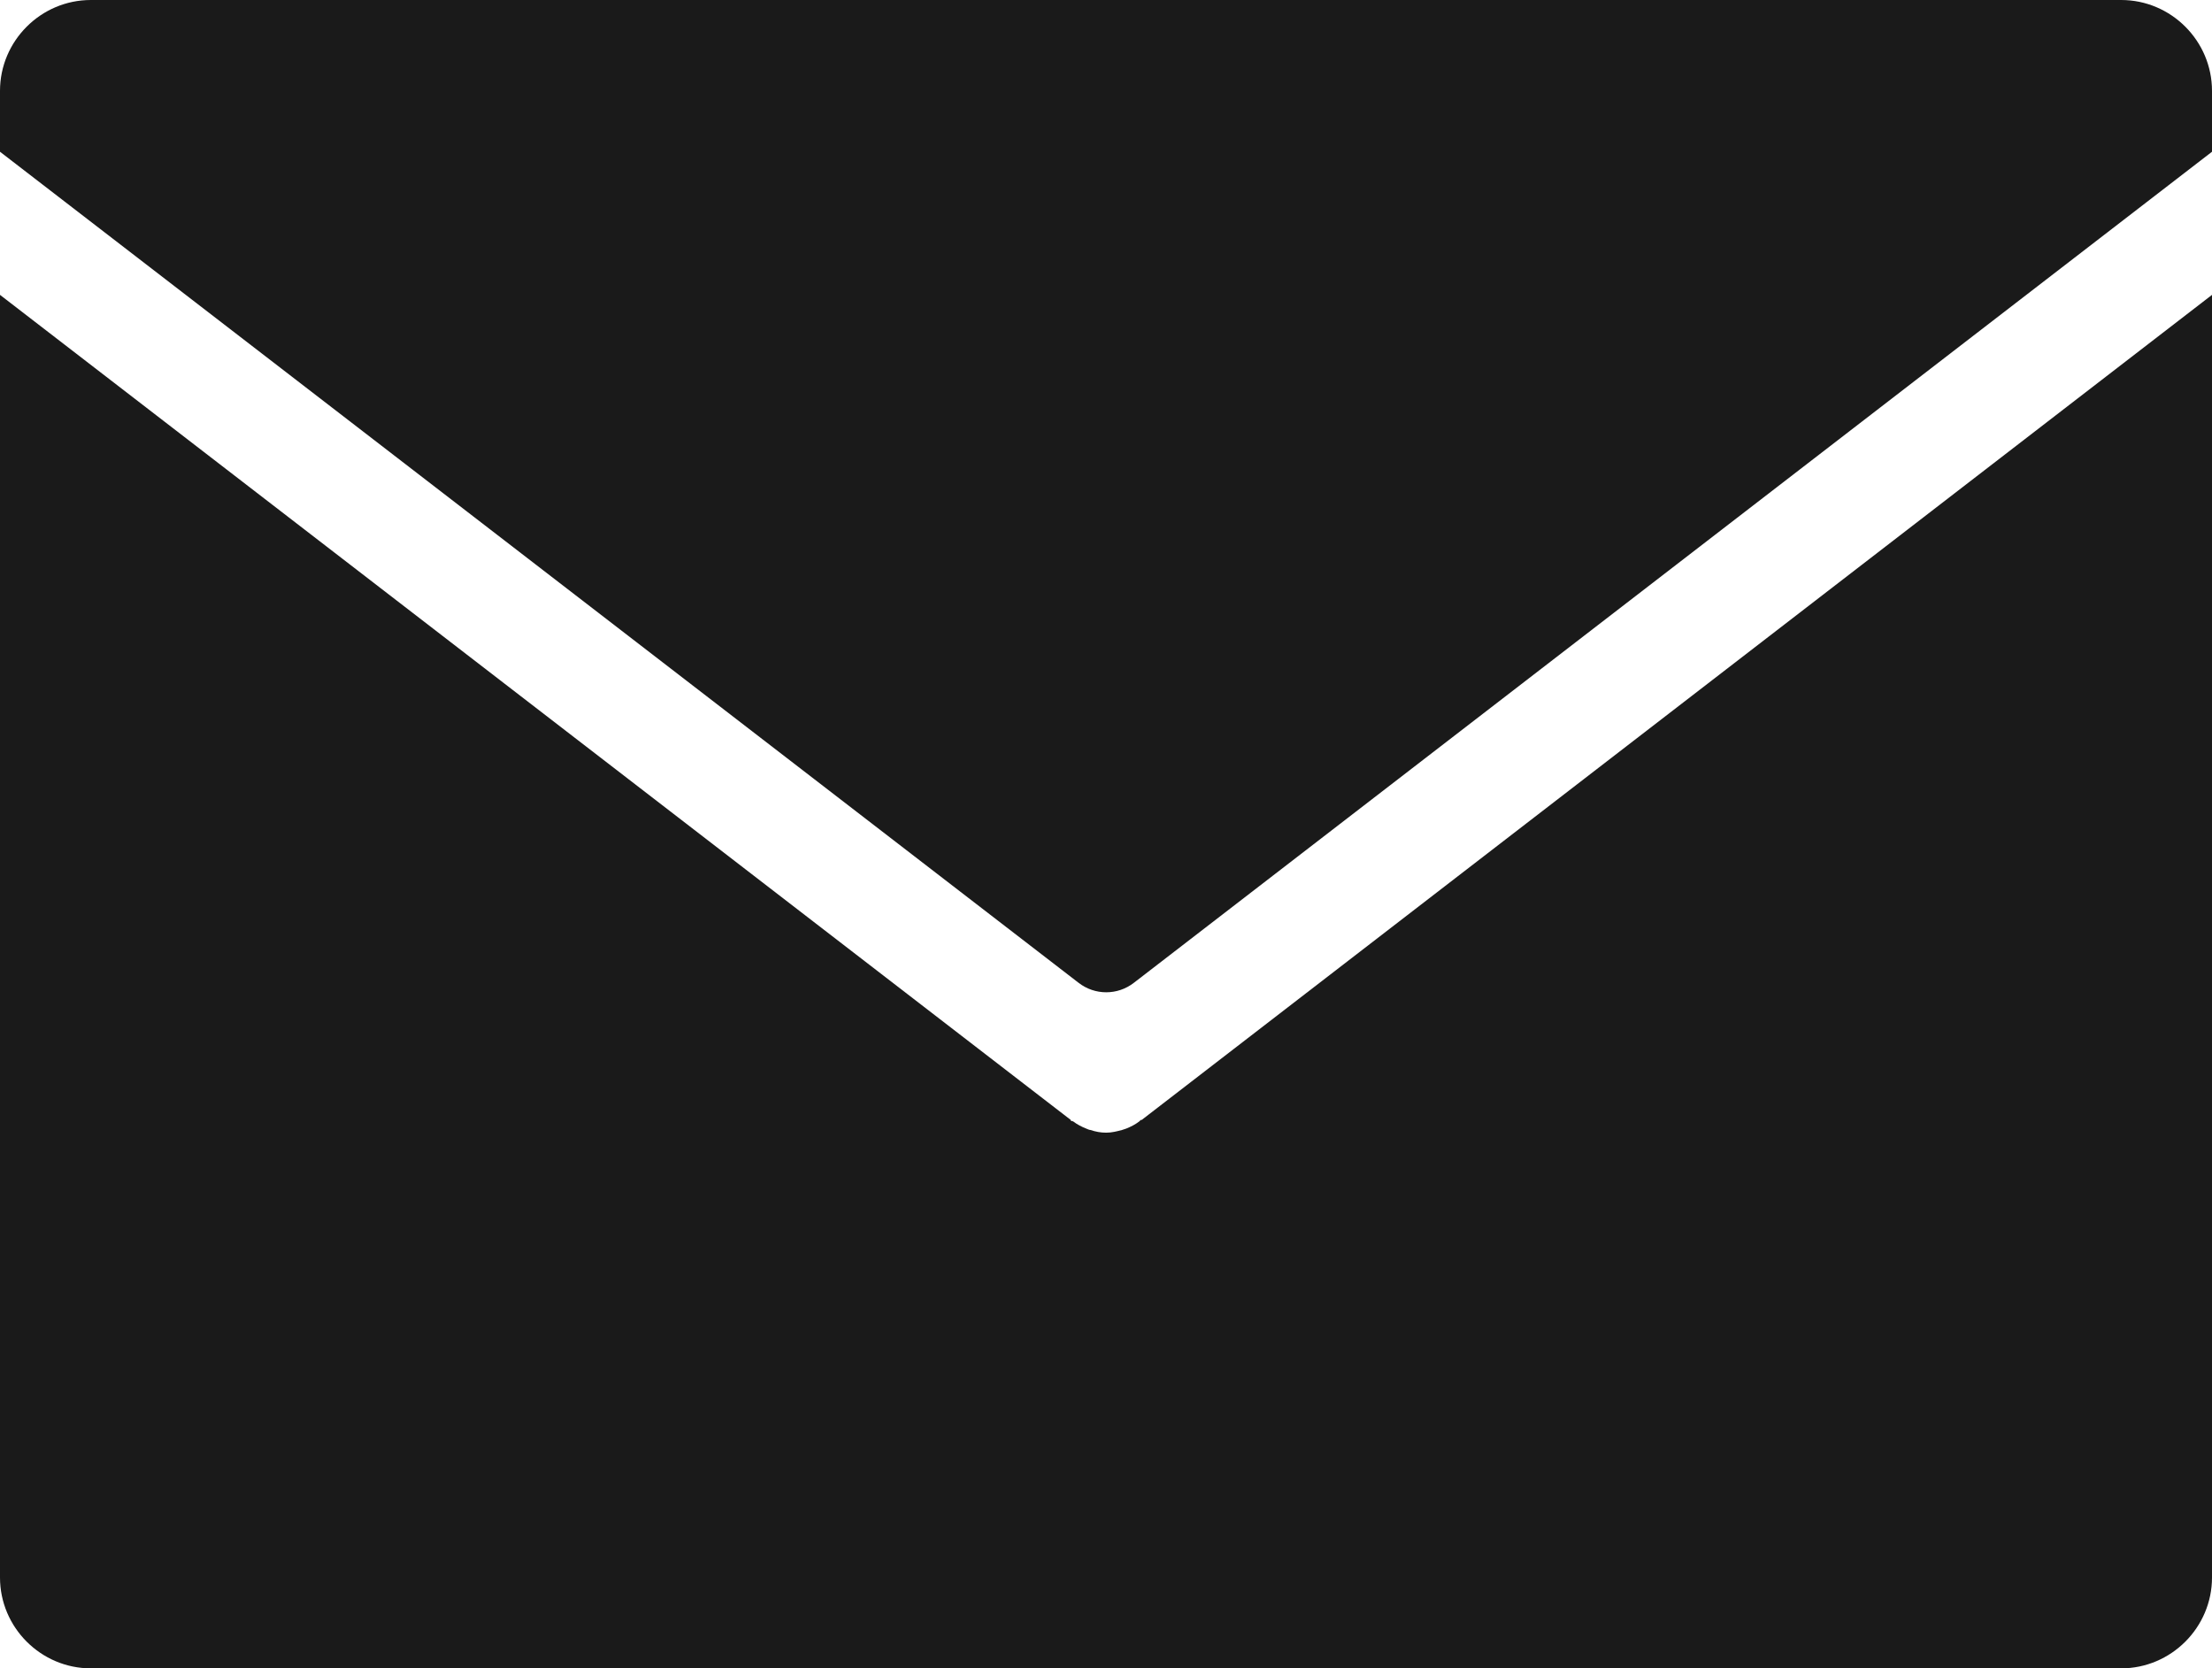
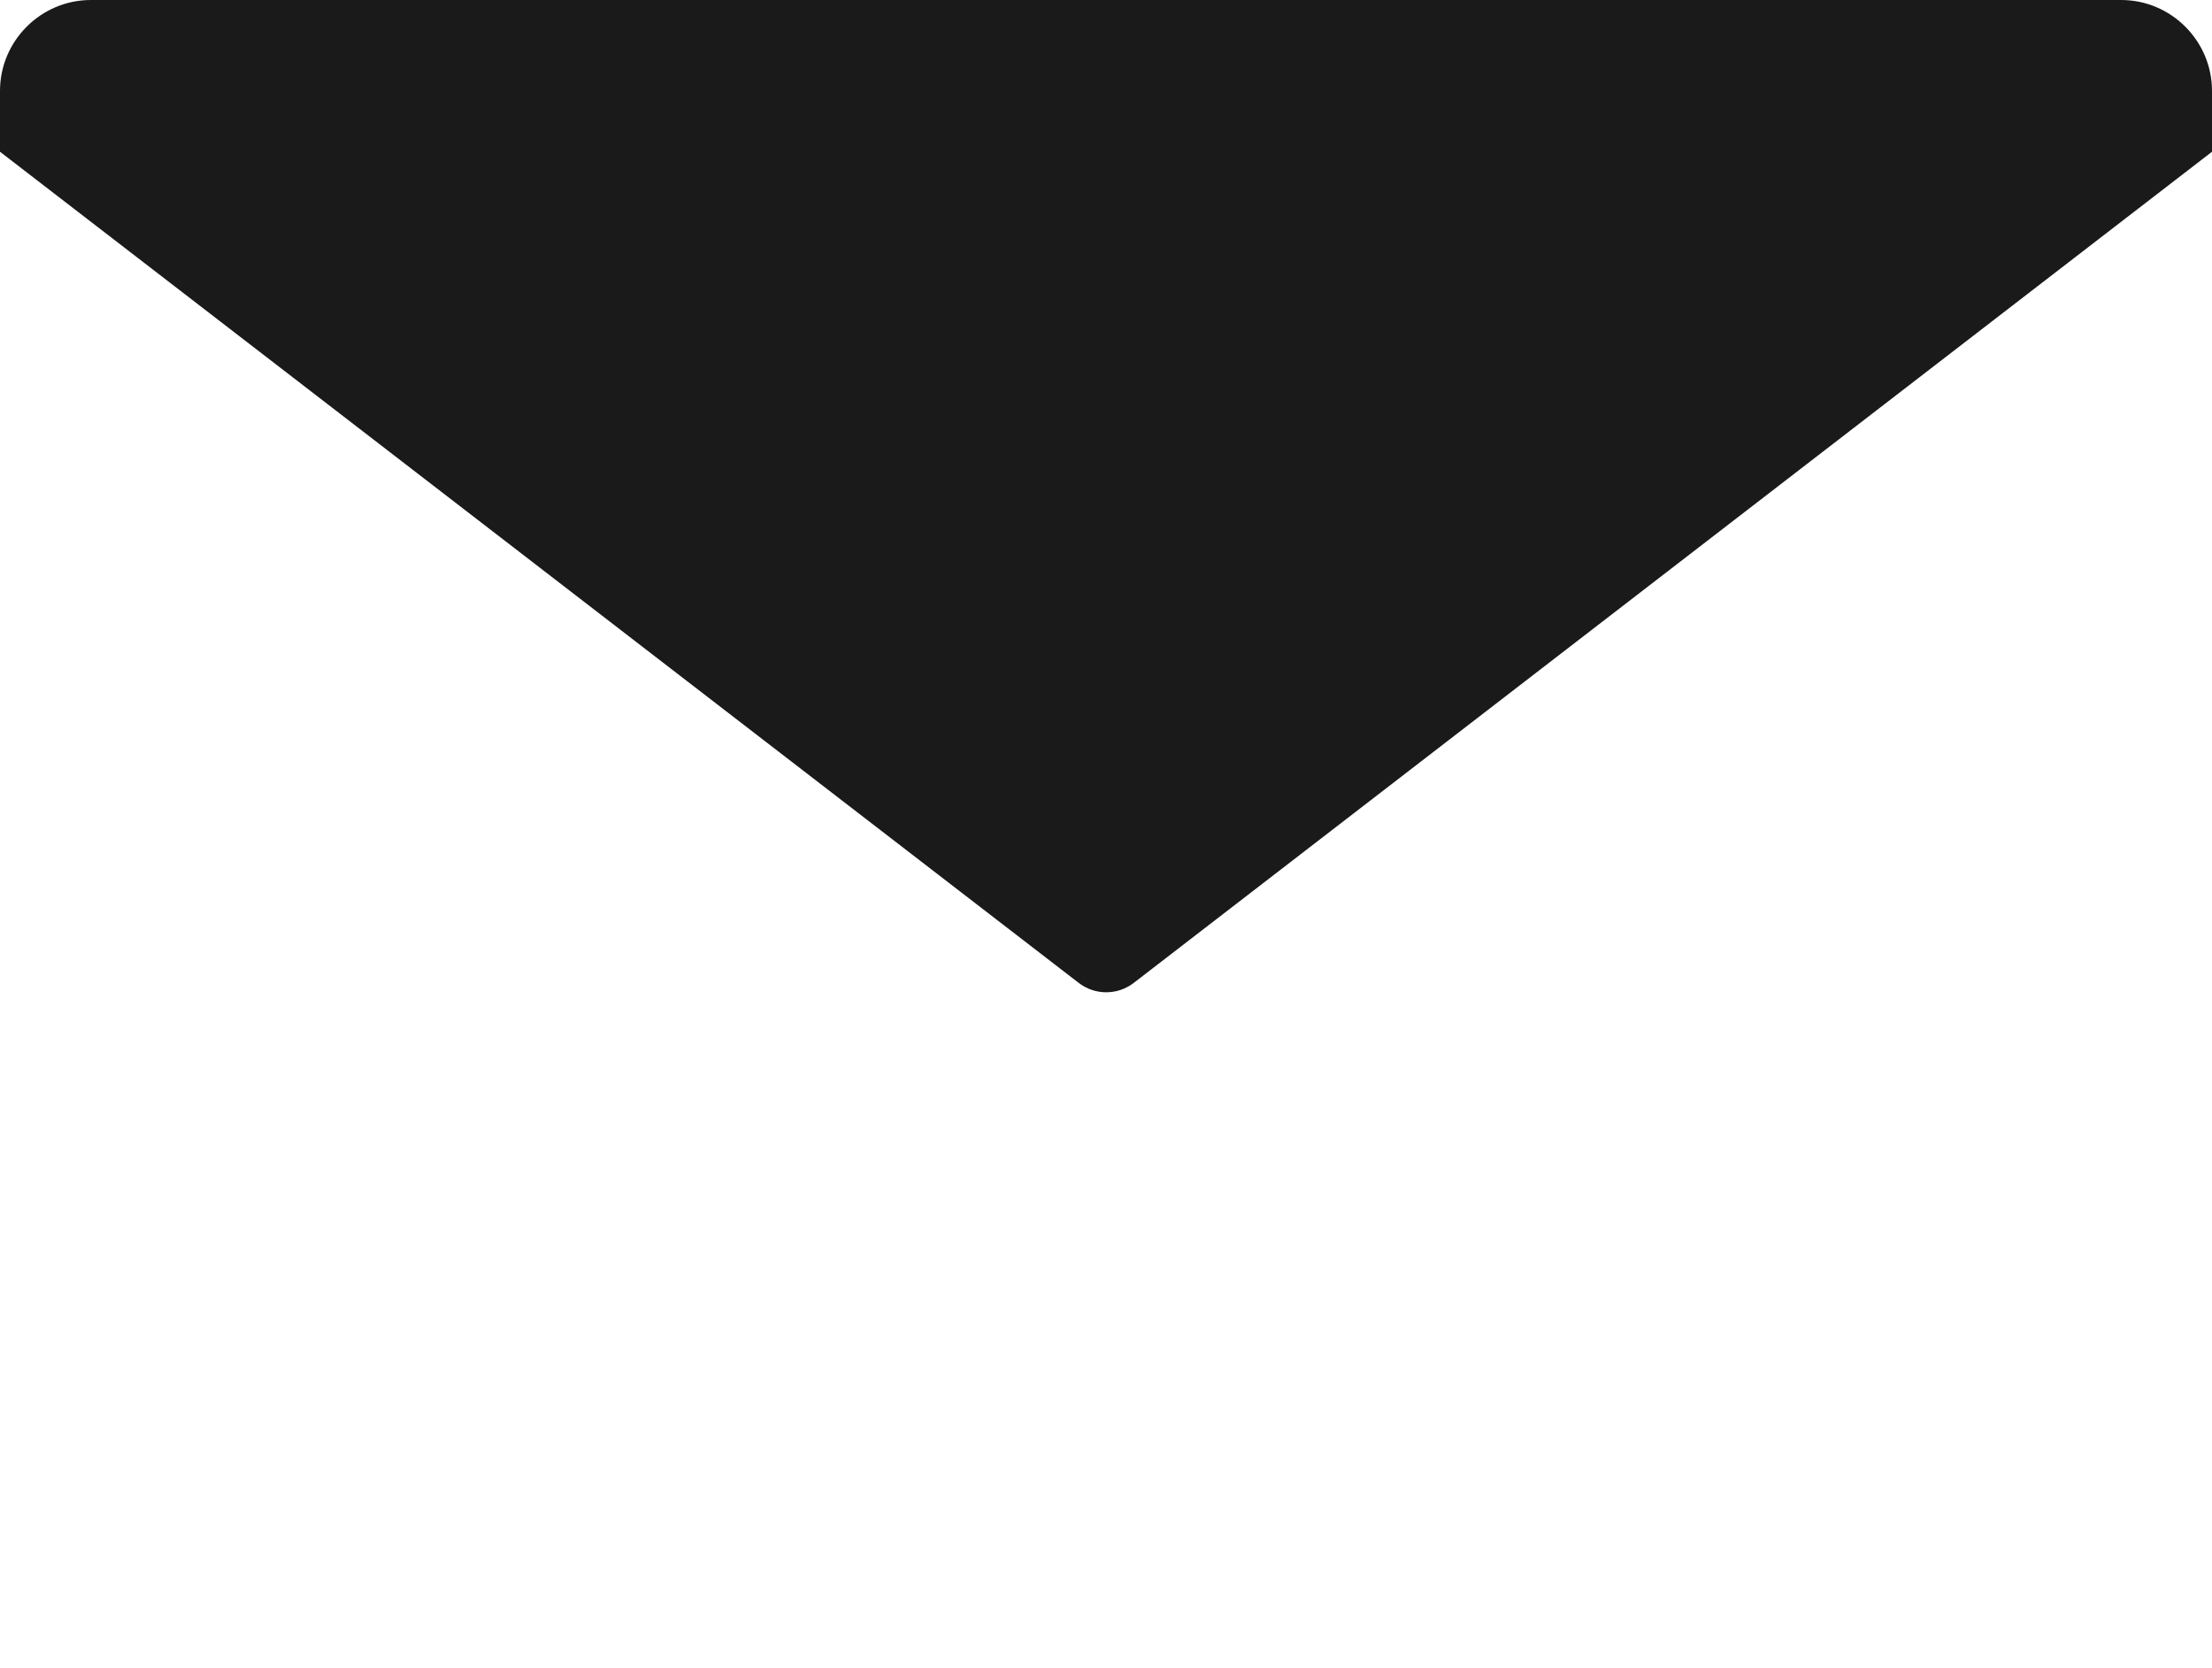
<svg xmlns="http://www.w3.org/2000/svg" id="_レイヤー_2" data-name="レイヤー 2" viewBox="0 0 48.69 36.72">
  <defs>
    <style>
      .cls-1 {
        fill: #1a1a1a;
      }
    </style>
  </defs>
  <g id="_レイヤー_1-2" data-name="レイヤー 1">
    <g>
      <path class="cls-1" d="M48.69,3.34v-1.34c0-1.1-.9-2-2-2H2C.9,0,0,.9,0,2v1.34l23.74,18.29c.36.28.86.28,1.22,0L48.69,3.34Z" />
-       <path class="cls-1" d="M25.13,24.65h-.02s-.02.02-.03.03c-.09.07-.19.12-.29.16-.03.01-.06.02-.09.03-.11.03-.23.06-.35.06,0,0,0,0,0,0,0,0,0,0,0,0,0,0,0,0,0,0,0,0,0,0,0,0-.12,0-.23-.02-.35-.06-.03,0-.06-.02-.09-.03-.1-.04-.2-.09-.29-.16,0,0-.02,0-.03-.01h-.02s0-.02,0-.02L0,6.49v28.23c0,1.1.9,2,2,2h44.69c1.1,0,2-.9,2-2V6.49l-23.56,18.16s0,0,0,0Z" />
    </g>
  </g>
</svg>